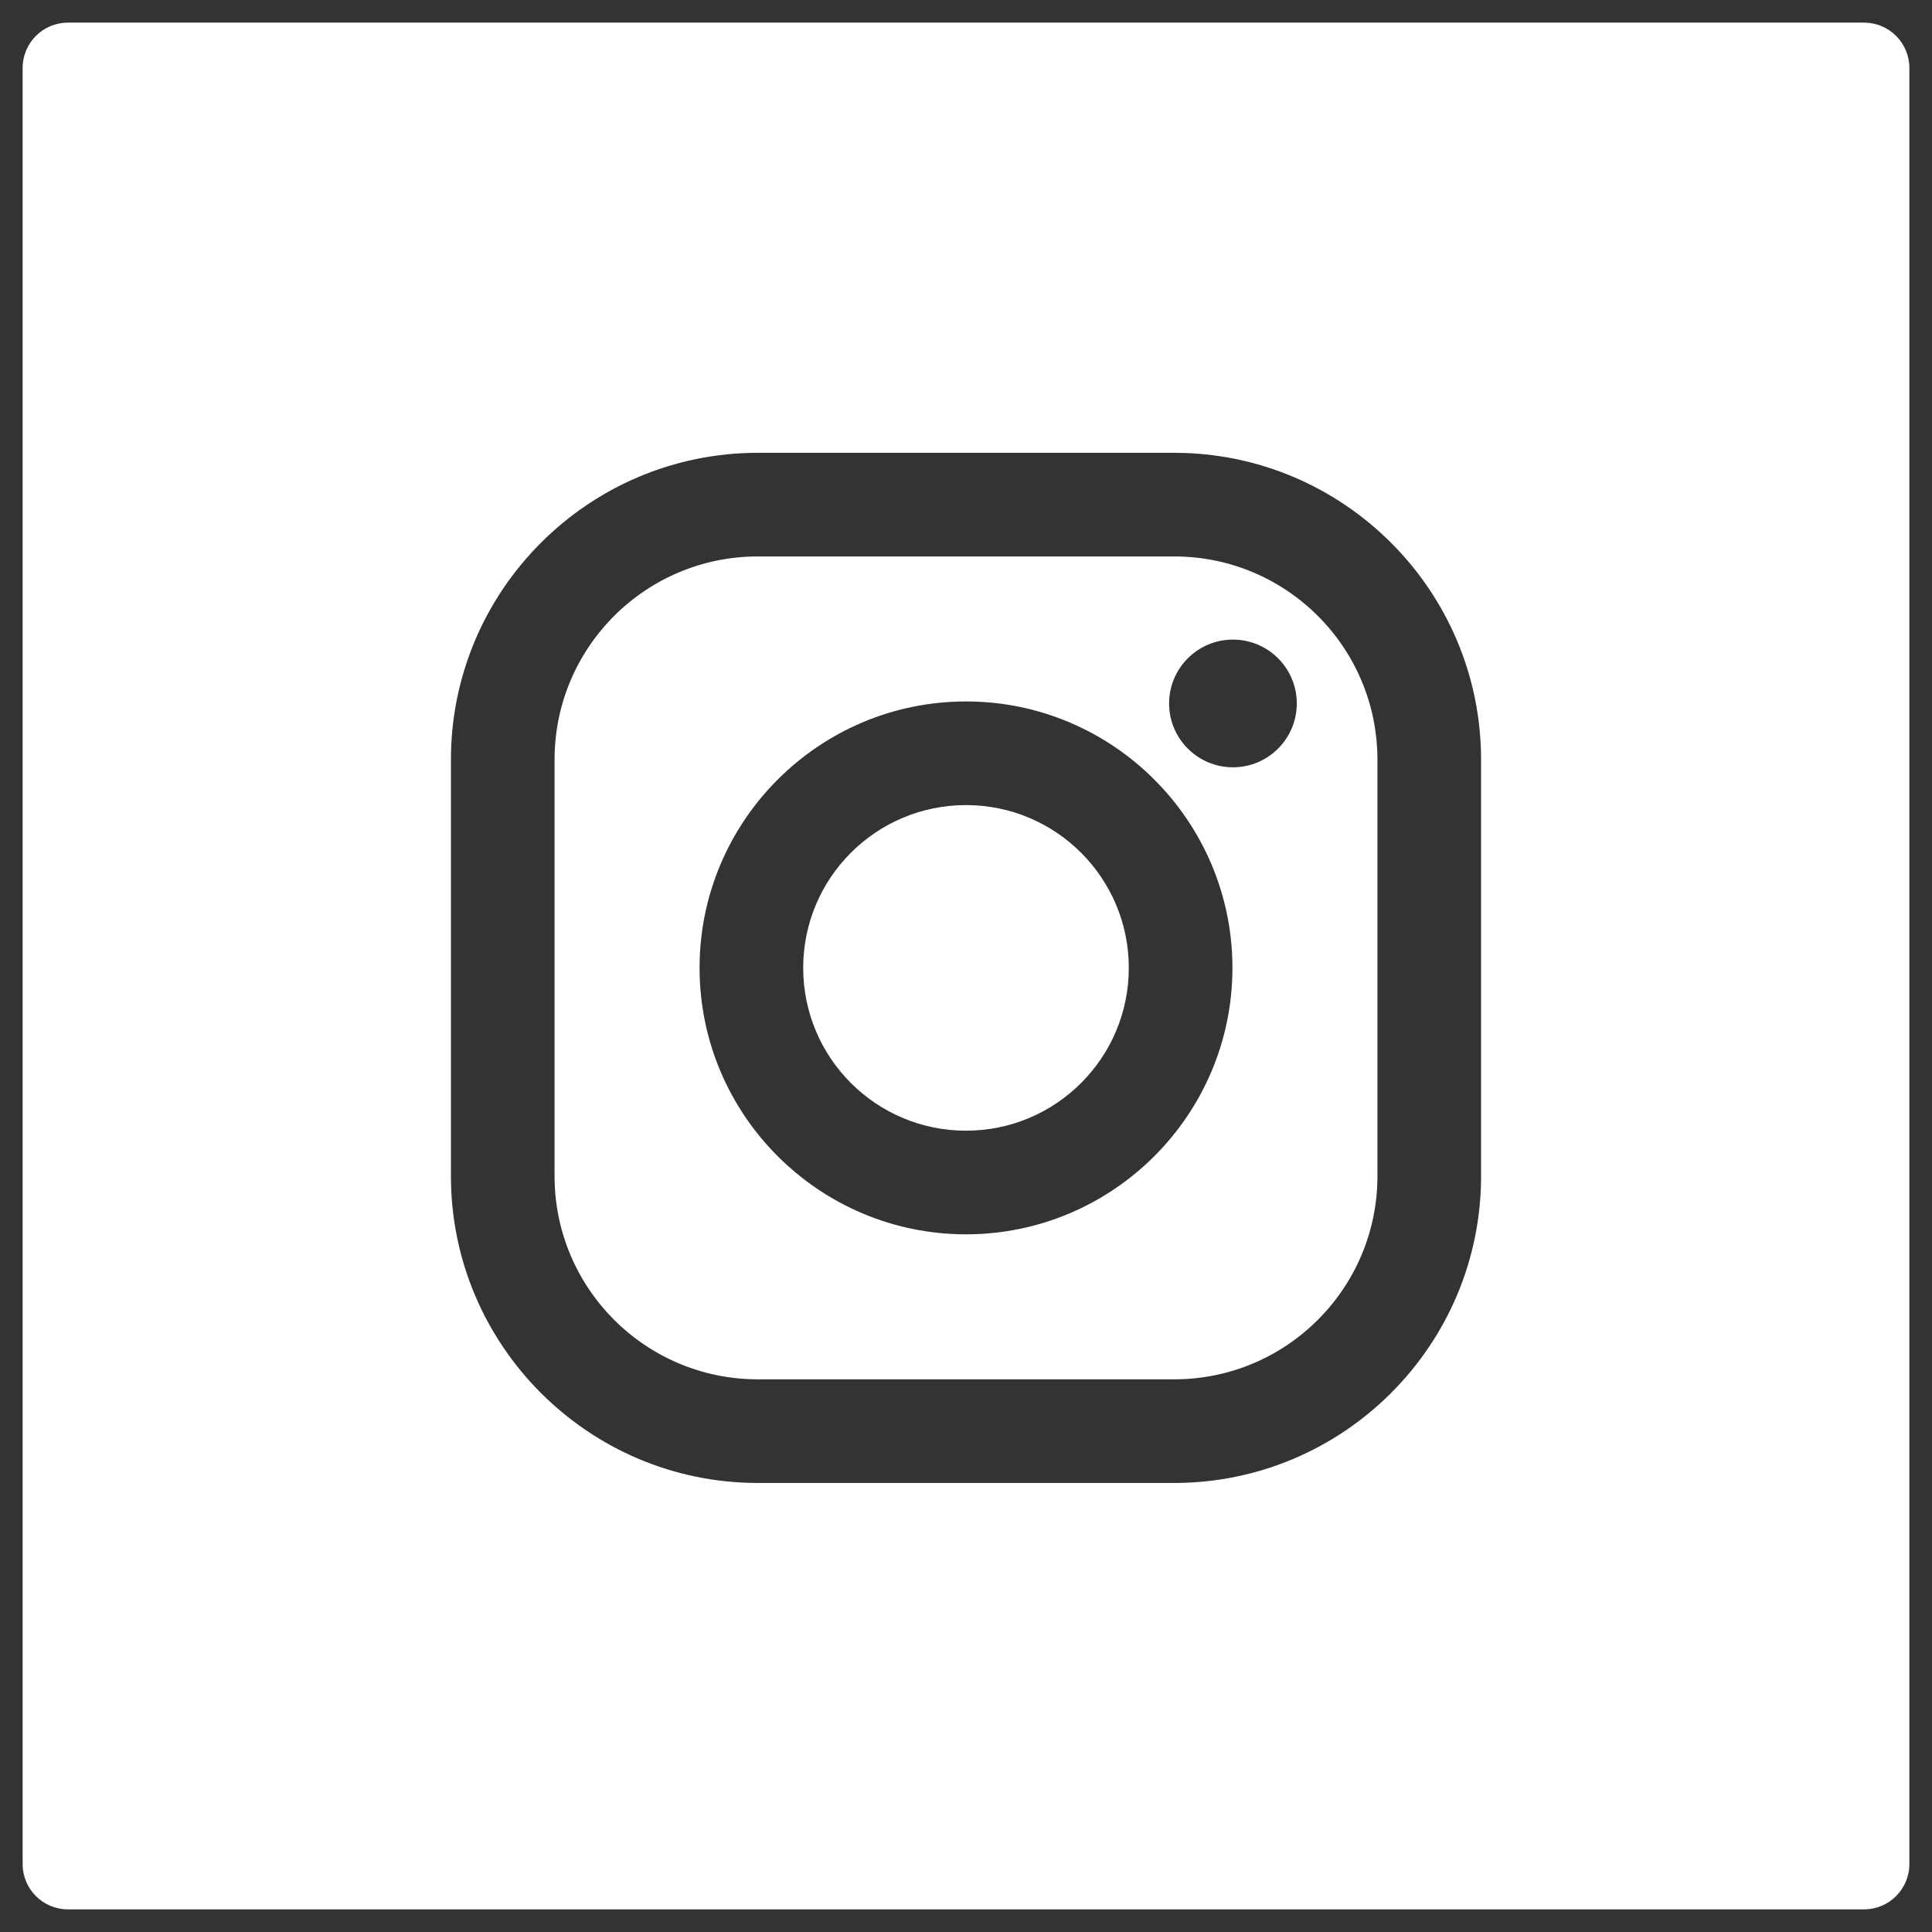
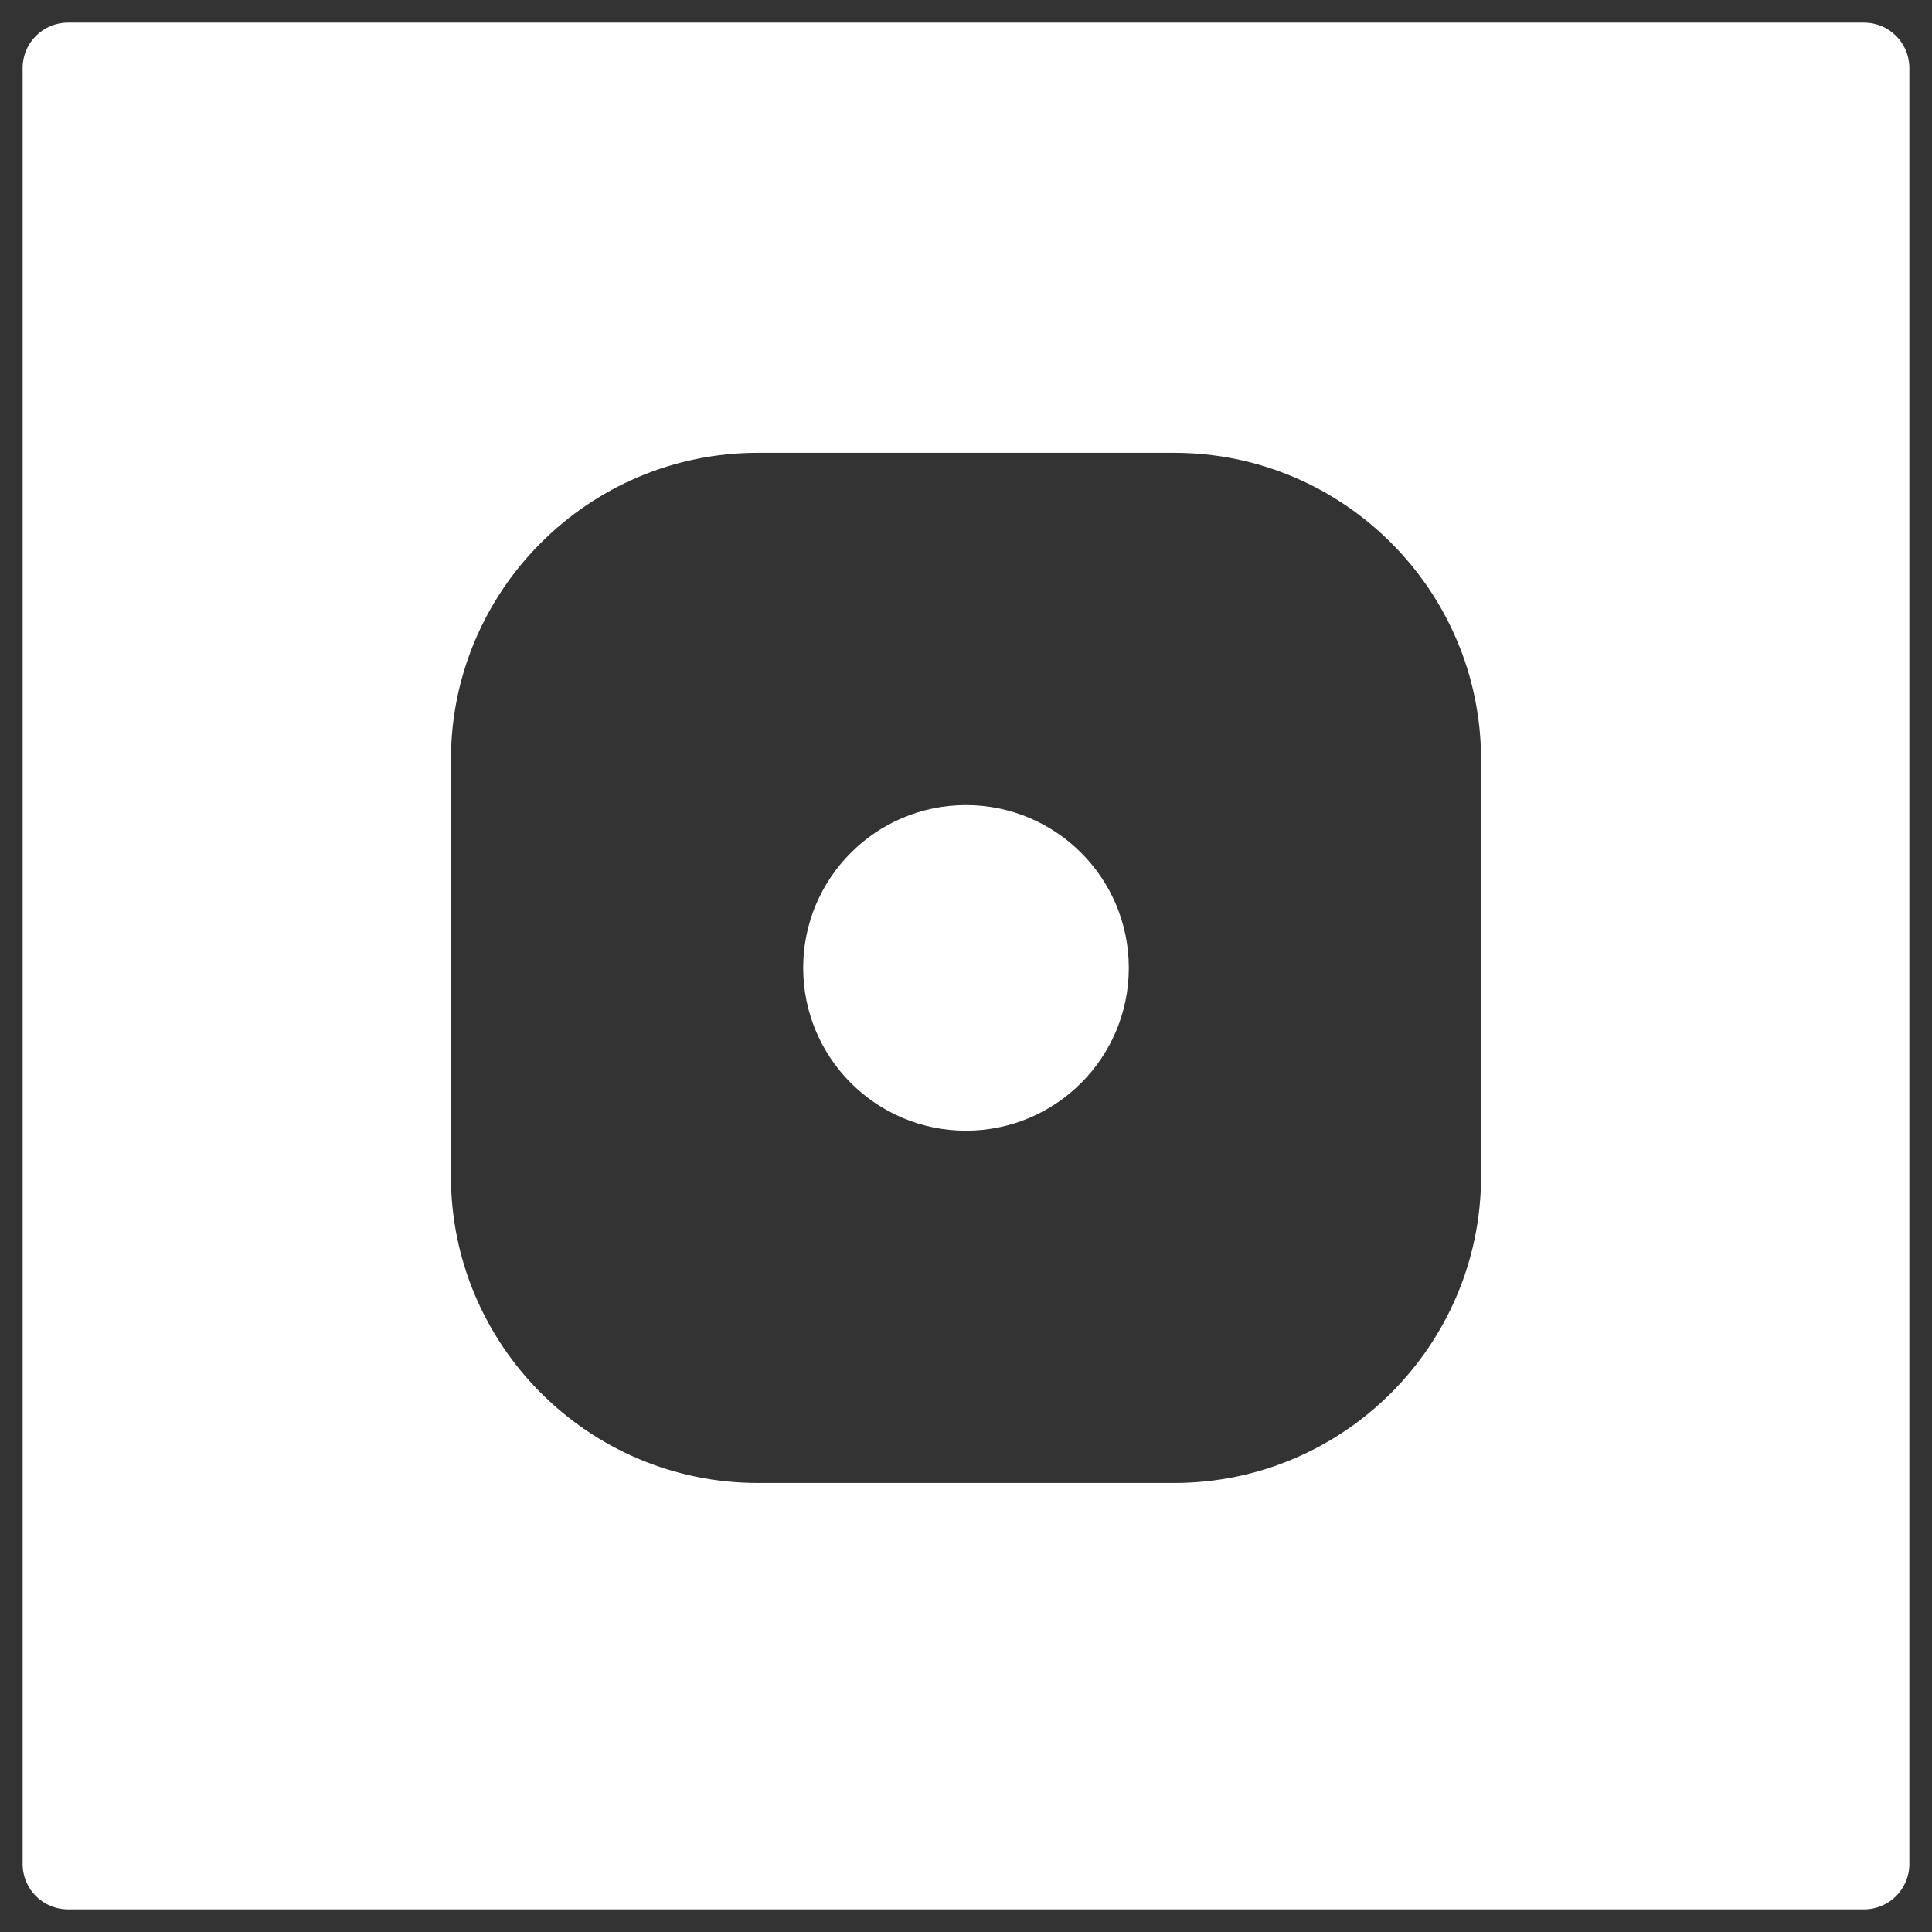
<svg xmlns="http://www.w3.org/2000/svg" version="1.1" id="Layer_1" x="0px" y="0px" width="512px" height="512px" viewBox="0 0 512 512" enable-background="new 0 0 512 512" xml:space="preserve">
  <rect x="0" y="0" width="512" height="512" fill="#333333" stroke="none" />
  <g>
    <circle fill="#FFFFFF" cx="256" cy="256.5" r="43.144" />
-     <path fill="#FFFFFF" d="M311.172,147.464H200.828c-29.748,0-53.864,24.116-53.864,53.864v110.344   c0,29.748,24.116,53.864,53.864,53.864h110.344c29.748,0,53.864-24.116,53.864-53.864V201.328   C365.036,171.58,340.92,147.464,311.172,147.464z M256,327.107c-38.933,0-70.607-31.676-70.607-70.608   c0-38.933,31.674-70.607,70.607-70.607c38.933,0,70.607,31.674,70.607,70.607S294.933,327.107,256,327.107z M326.744,203.341   c-9.344,0-16.919-7.575-16.919-16.918c0-9.344,7.575-16.919,16.919-16.919s16.919,7.575,16.919,16.919   C343.663,195.767,336.088,203.341,326.744,203.341z" />
    <path fill="#FFFFFF" d="M494,6H18C11.373,6,6,11.373,6,18v476c0,6.627,5.373,12,12,12h476c6.627,0,12-5.373,12-12V18   C506,11.373,500.627,6,494,6z M392.5,311.672c0,44.845-36.483,81.328-81.328,81.328H200.828c-44.844,0-81.328-36.483-81.328-81.328   V201.328c0-44.845,36.484-81.328,81.328-81.328h110.344c44.844,0,81.328,36.483,81.328,81.328V311.672z" />
  </g>
</svg>